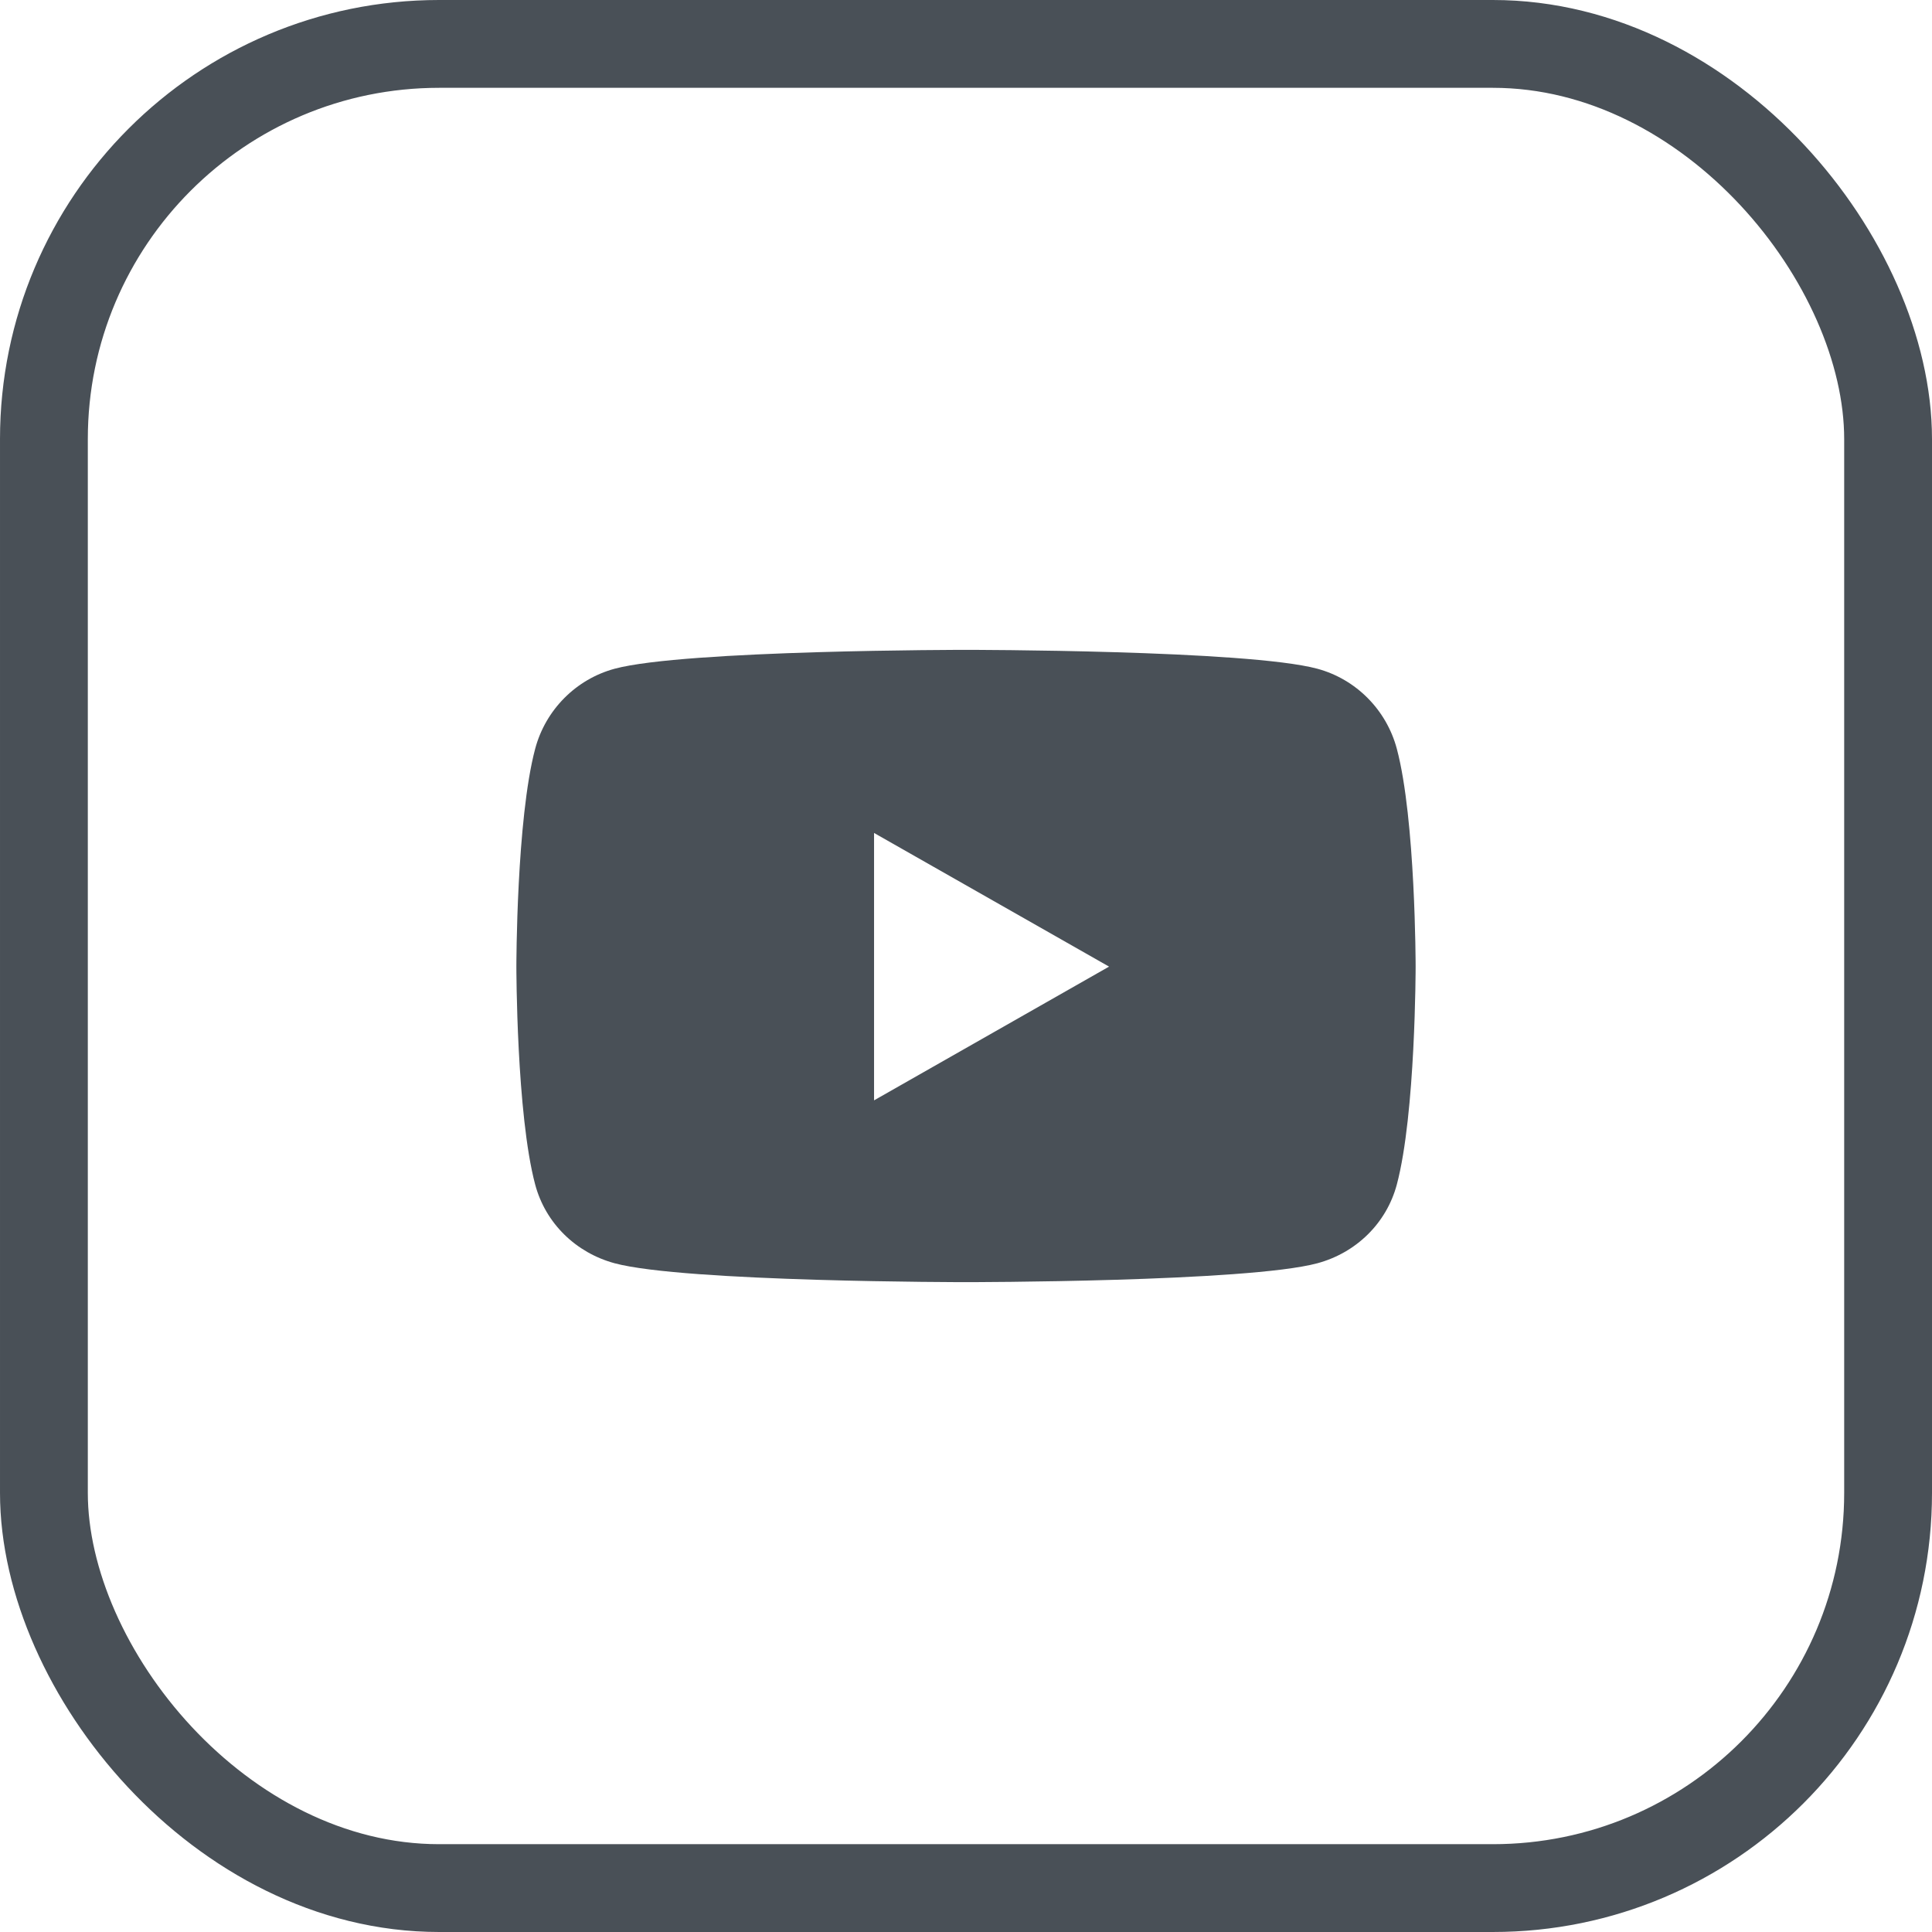
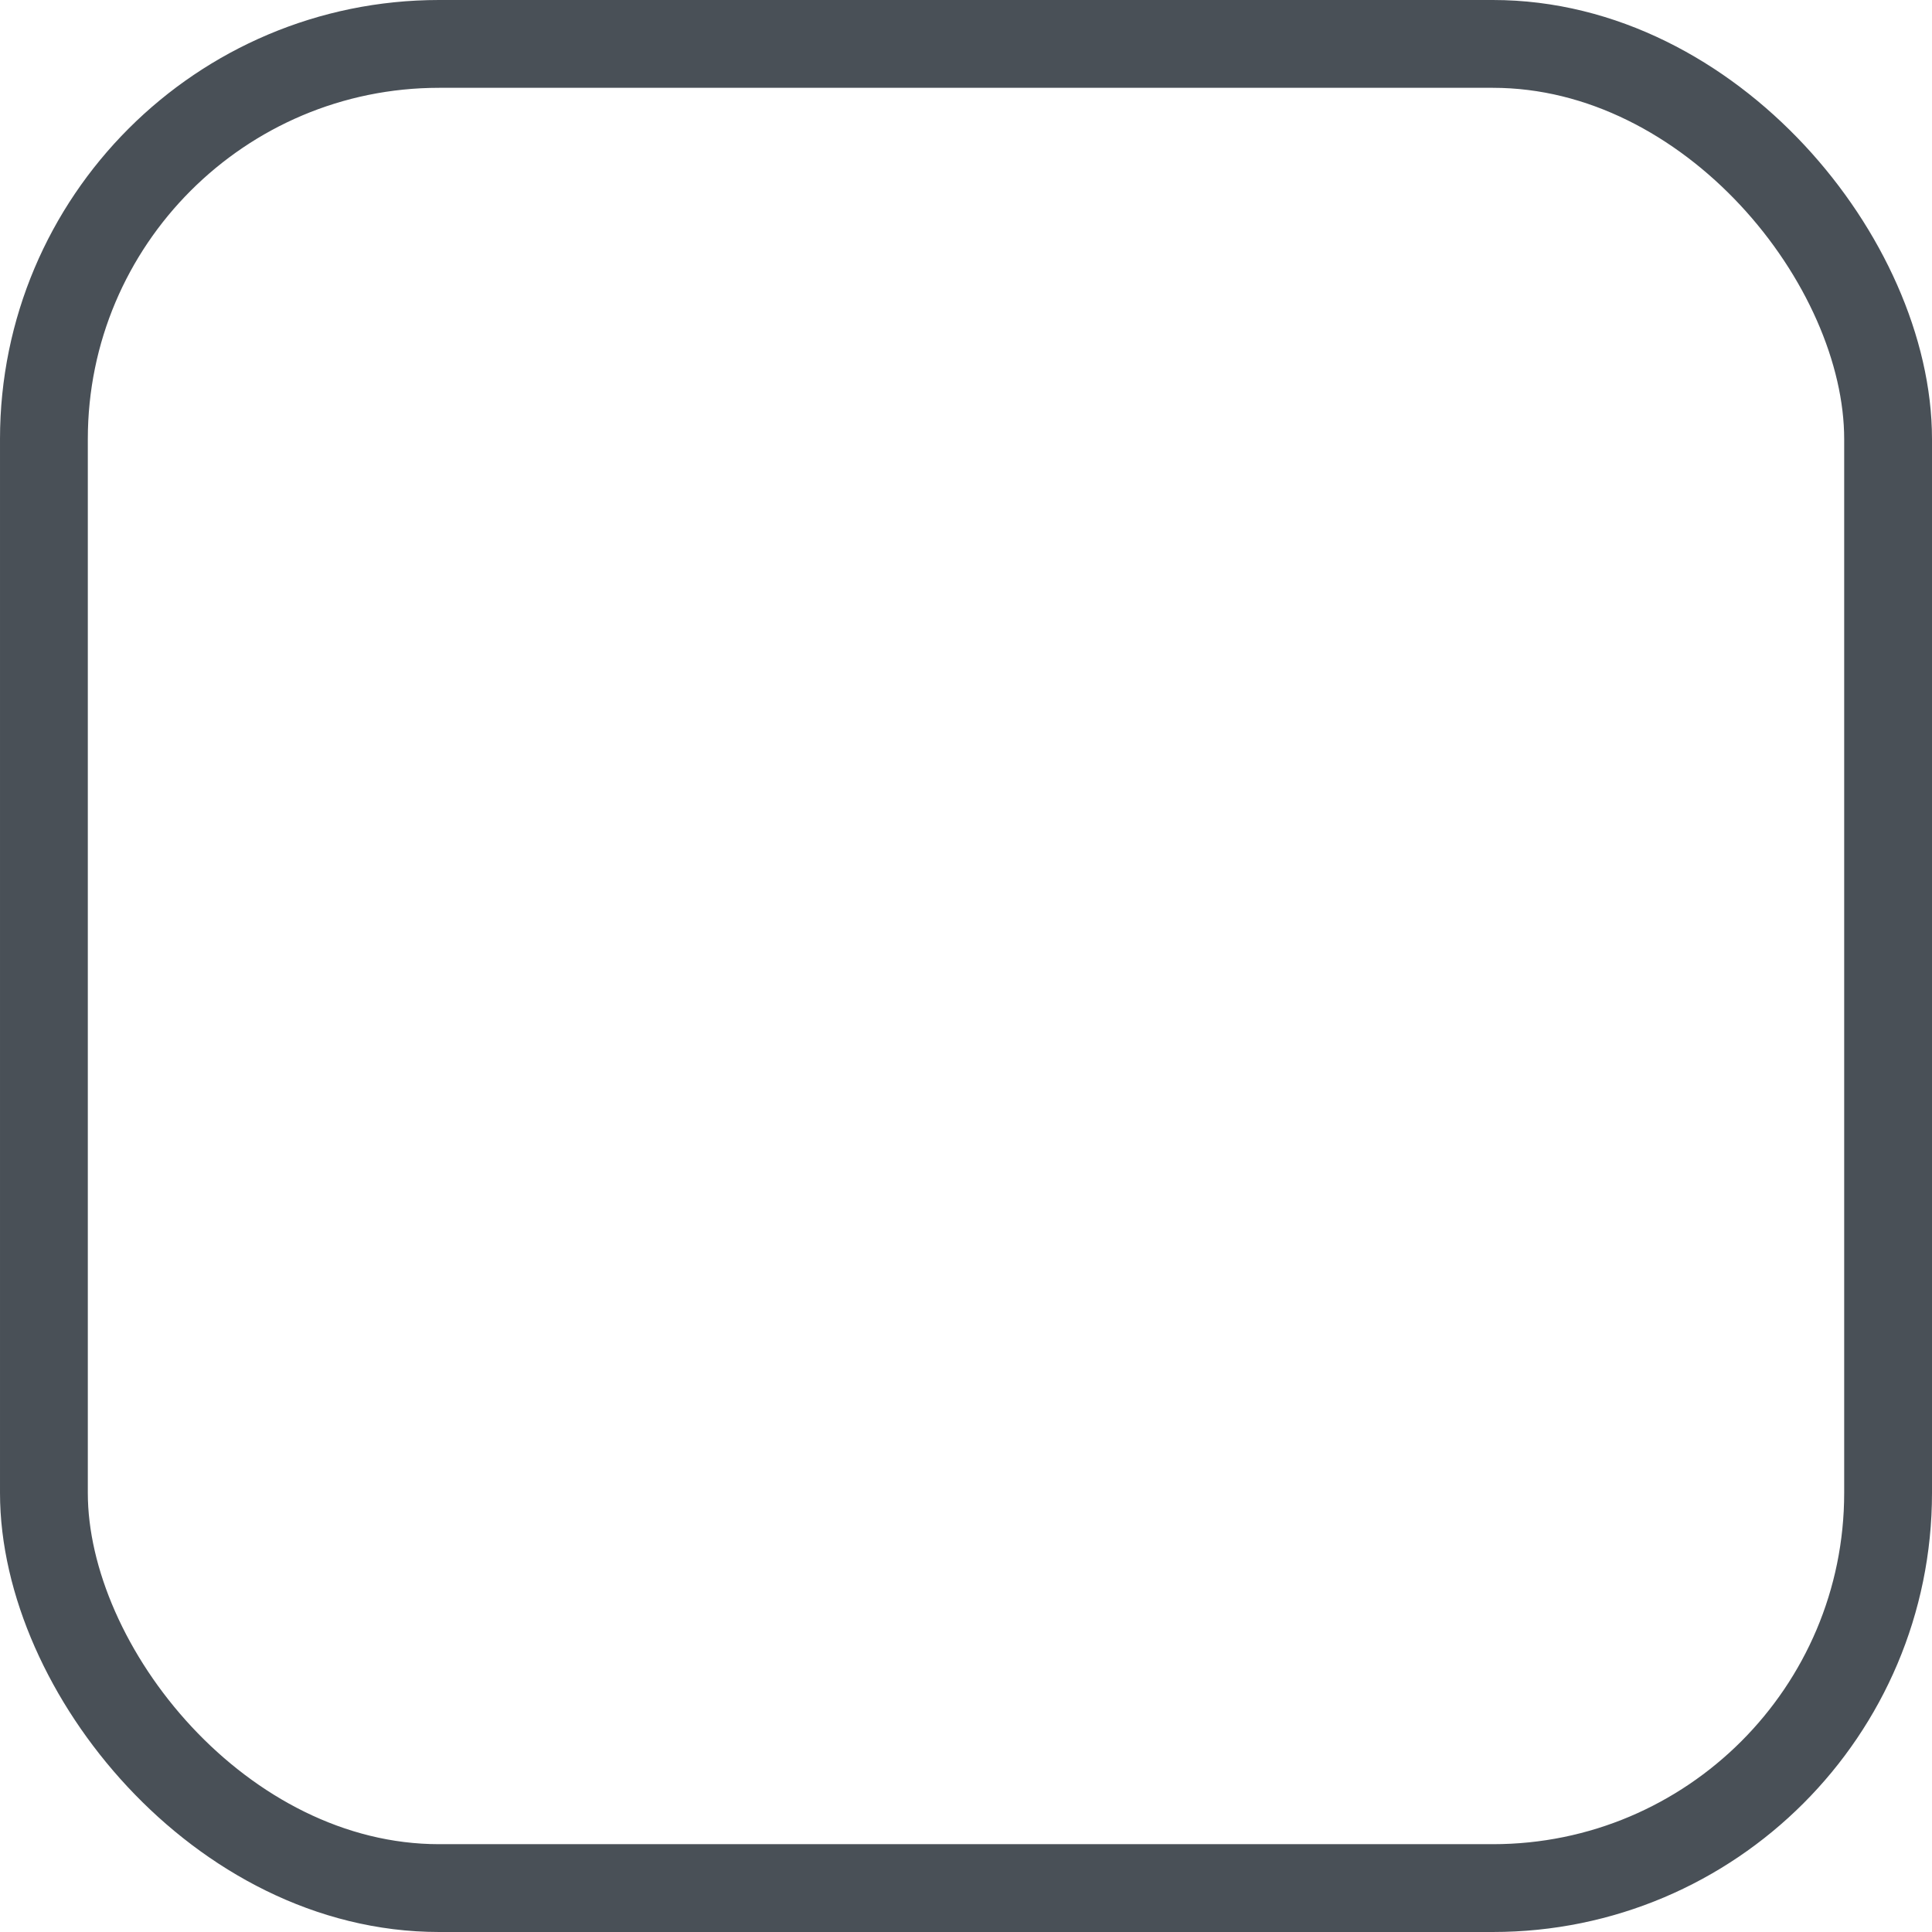
<svg xmlns="http://www.w3.org/2000/svg" width="22" height="22" viewBox="0 0 22 22" fill="none">
  <rect x="0.5" y="0.5" width="21" height="21" rx="4.5" stroke="#495057" />
-   <path d="M15.906 8.527C15.788 8.083 15.441 7.734 15.001 7.615C14.202 7.4 11 7.4 11 7.4C11 7.4 7.798 7.4 6.999 7.615C6.559 7.734 6.212 8.083 6.094 8.527C5.88 9.33 5.88 11.007 5.88 11.007C5.88 11.007 5.88 12.684 6.094 13.488C6.212 13.931 6.559 14.266 6.999 14.385C7.798 14.6 11 14.6 11 14.6C11 14.6 14.202 14.6 15.001 14.385C15.441 14.266 15.788 13.931 15.906 13.488C16.12 12.684 16.12 11.007 16.12 11.007C16.12 11.007 16.12 9.33 15.906 8.527ZM9.953 12.53V9.485L12.629 11.007L9.953 12.53Z" fill="#495057" />
</svg>